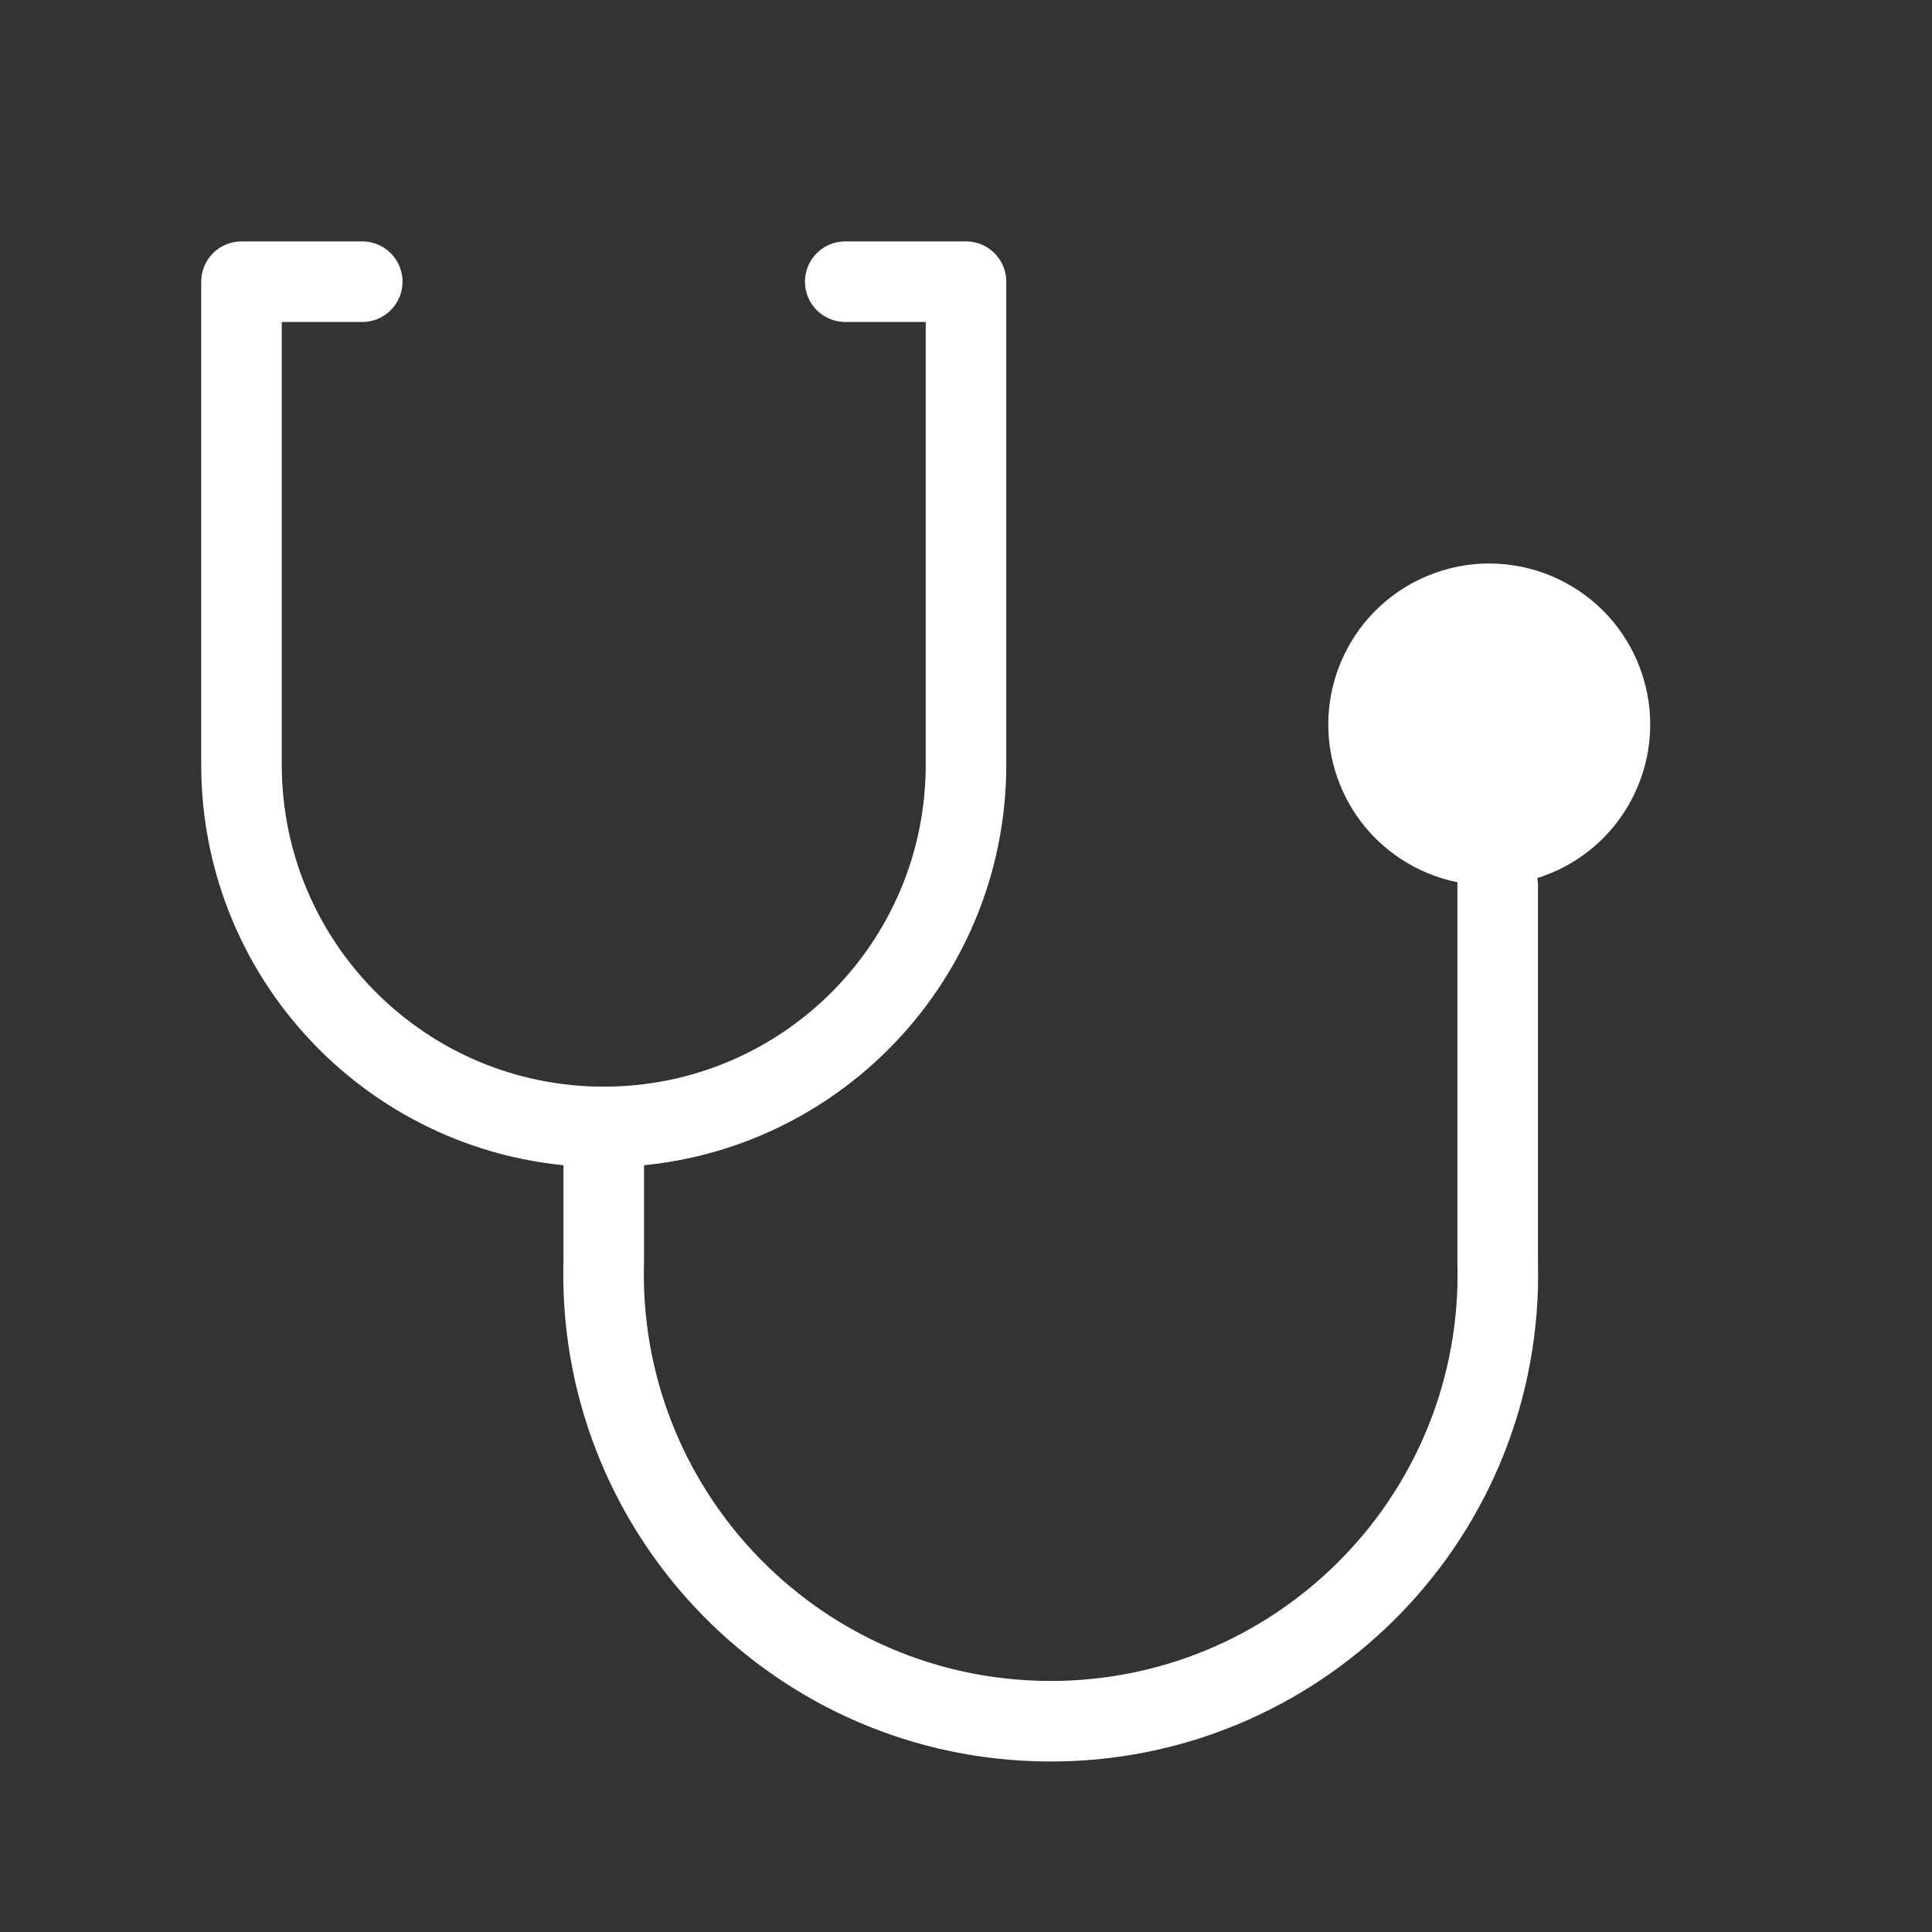
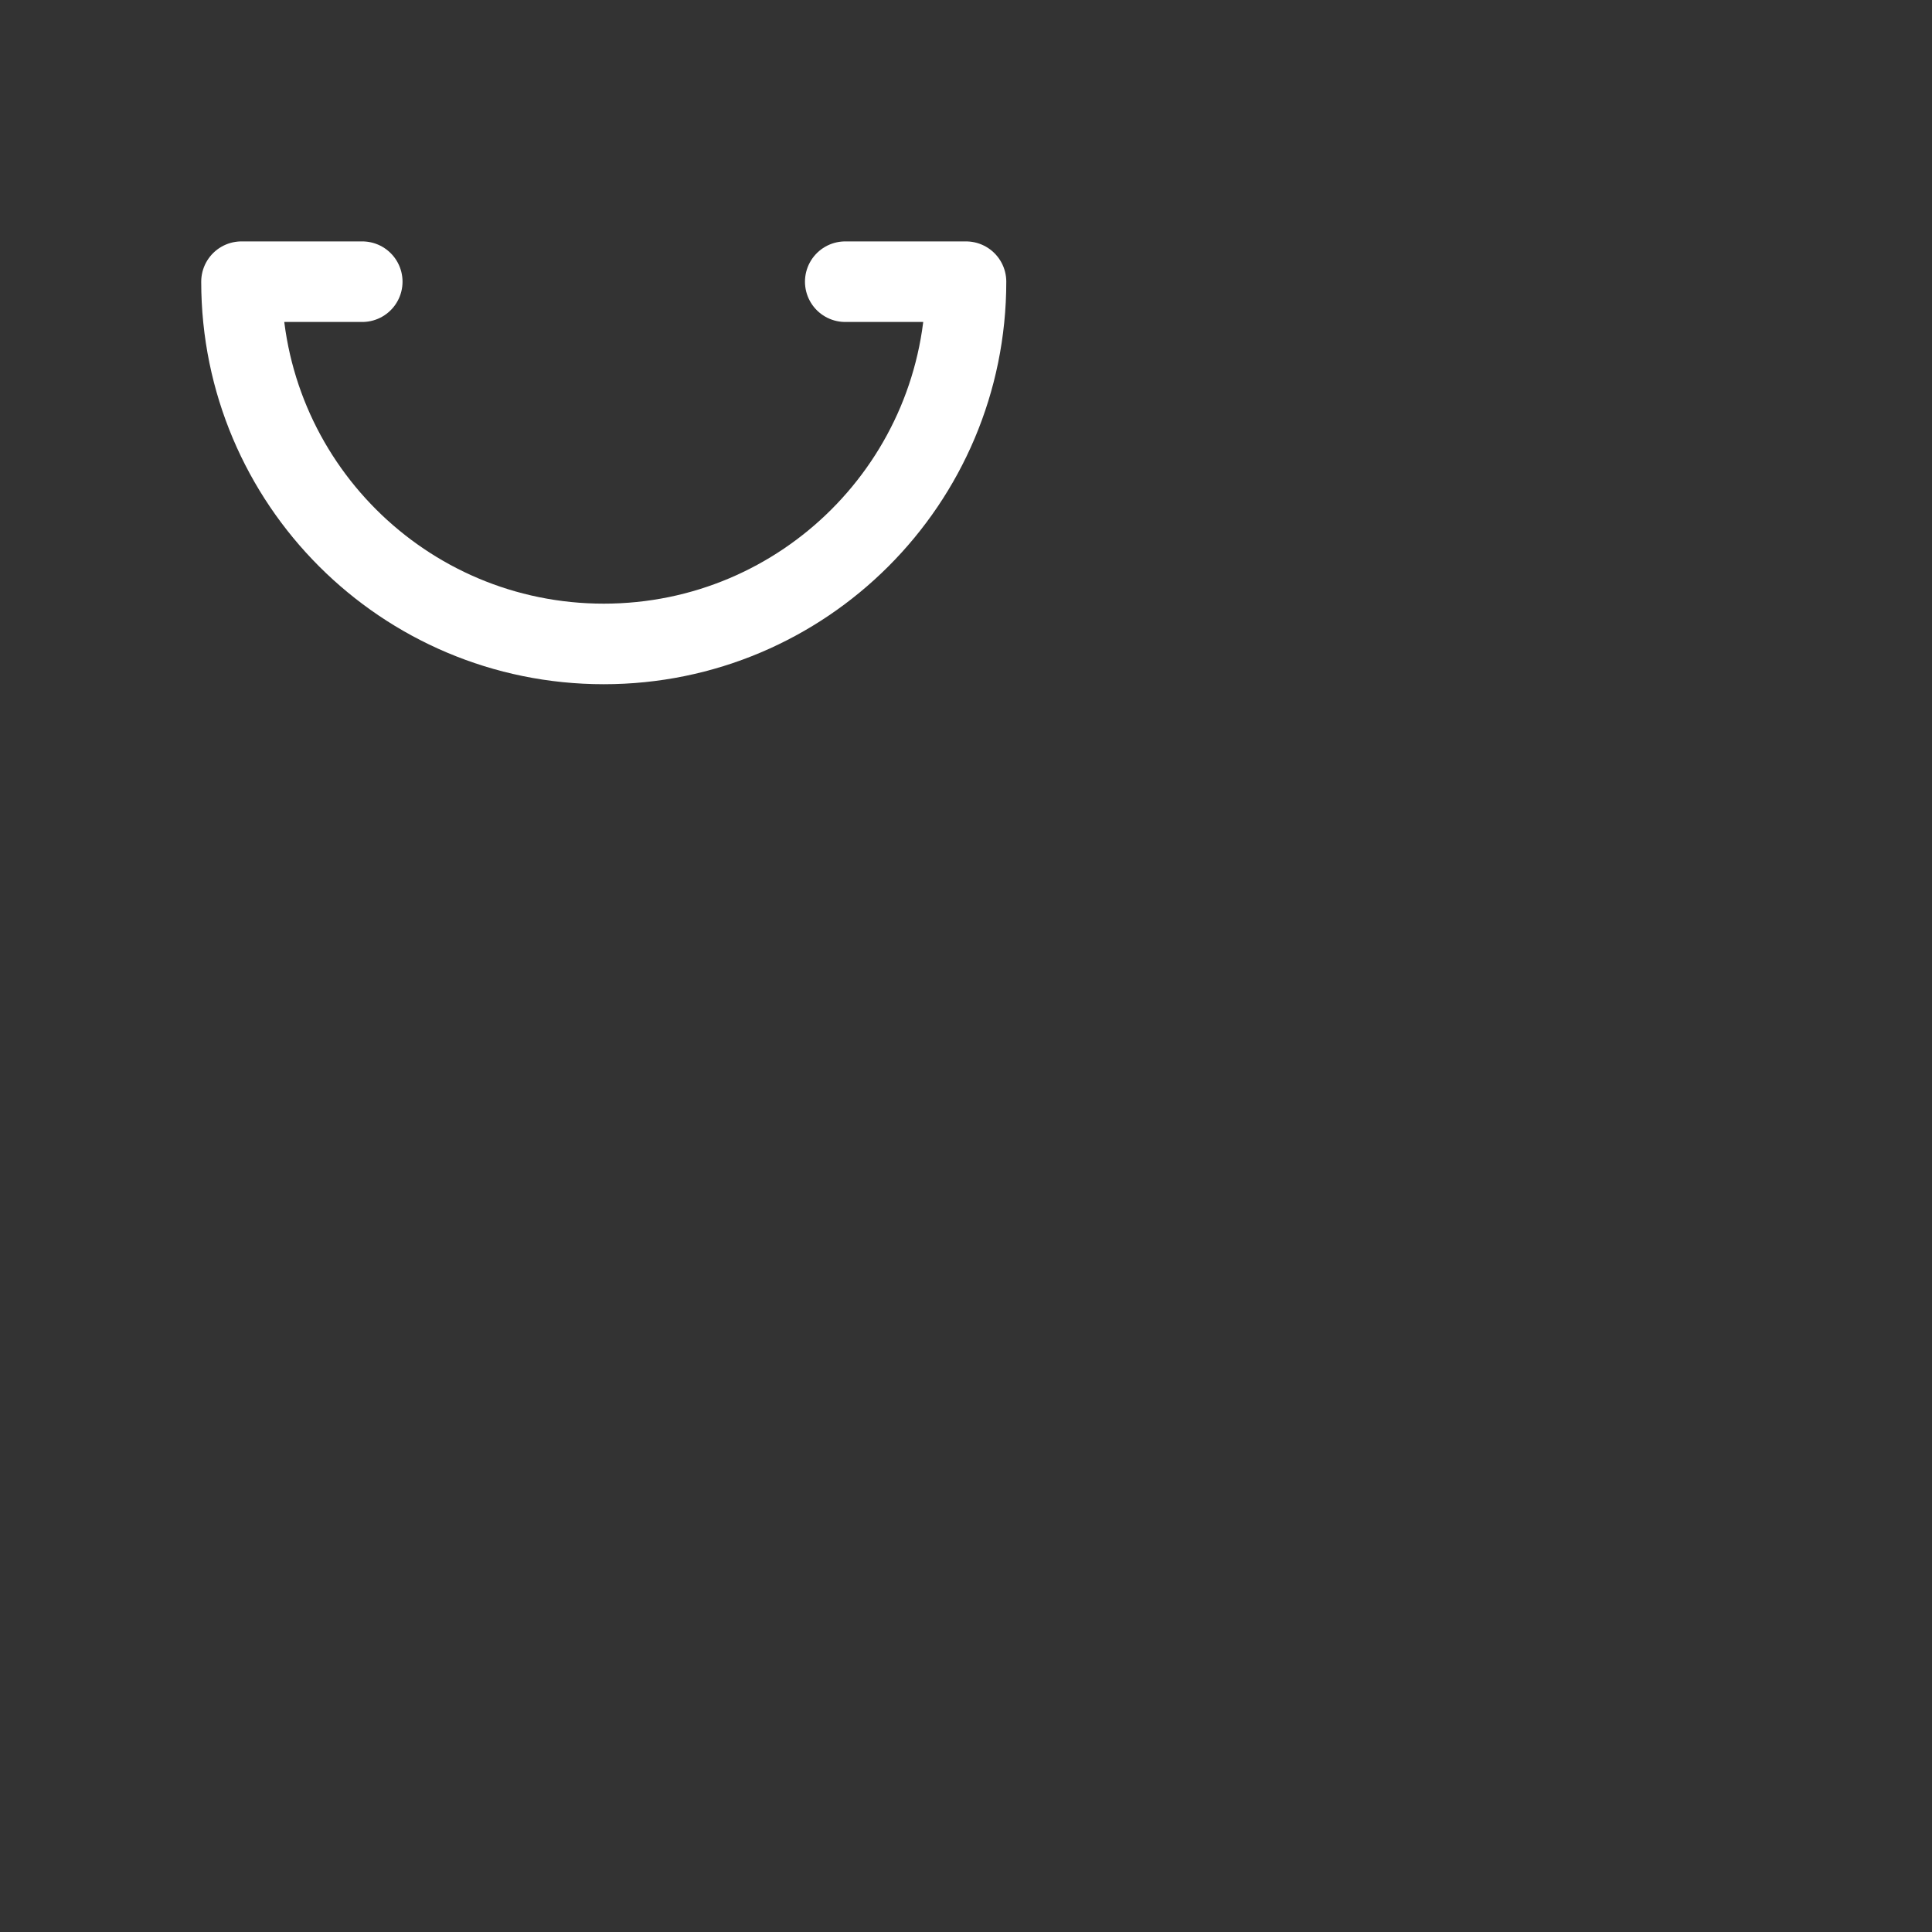
<svg xmlns="http://www.w3.org/2000/svg" id="_レイヤー_1" data-name="レイヤー 1" width="100" height="100" viewBox="0 0 100 100">
  <rect x="0" y="0" width="100" height="100" fill="#333333" stroke="none" />
  <defs>
    <style>
      .cls-1, .cls-2 {
        fill: none;
      }

      .cls-1, .cls-3 {
        stroke-width: 0px;
      }

      .cls-2 {
        stroke: #fff;
        stroke-linecap: round;
        stroke-linejoin: round;
        stroke-width: 4.17px;
      }

      .cls-3 {
        fill: #fff;
      }
    </style>
  </defs>
  <g id="ia">
    <g id="Rectangle">
-       <rect id="rect" class="cls-1" width="100" height="100" />
-     </g>
+       </g>
    <g id="icon_data" data-name="icon data">
-       <path class="cls-2" d="M18.75,14.58h-6.25v25c0,10.36,8.39,18.75,18.75,18.75s18.75-8.39,18.75-18.75V14.58h-6.25" />
-       <path class="cls-2" d="M31.25,58.33v6.92c-.38,12.78,9.66,23.45,22.44,23.83,12.78.38,23.45-9.66,23.83-22.44.01-.46.01-.93,0-1.39v-19.42" />
-       <circle class="cls-3" cx="77.08" cy="37.5" r="8.33" transform="translate(-8.48 32.35) rotate(-22.5)" />
+       <path class="cls-2" d="M18.75,14.58h-6.25c0,10.36,8.39,18.75,18.75,18.75s18.75-8.39,18.75-18.75V14.58h-6.25" />
    </g>
  </g>
</svg>